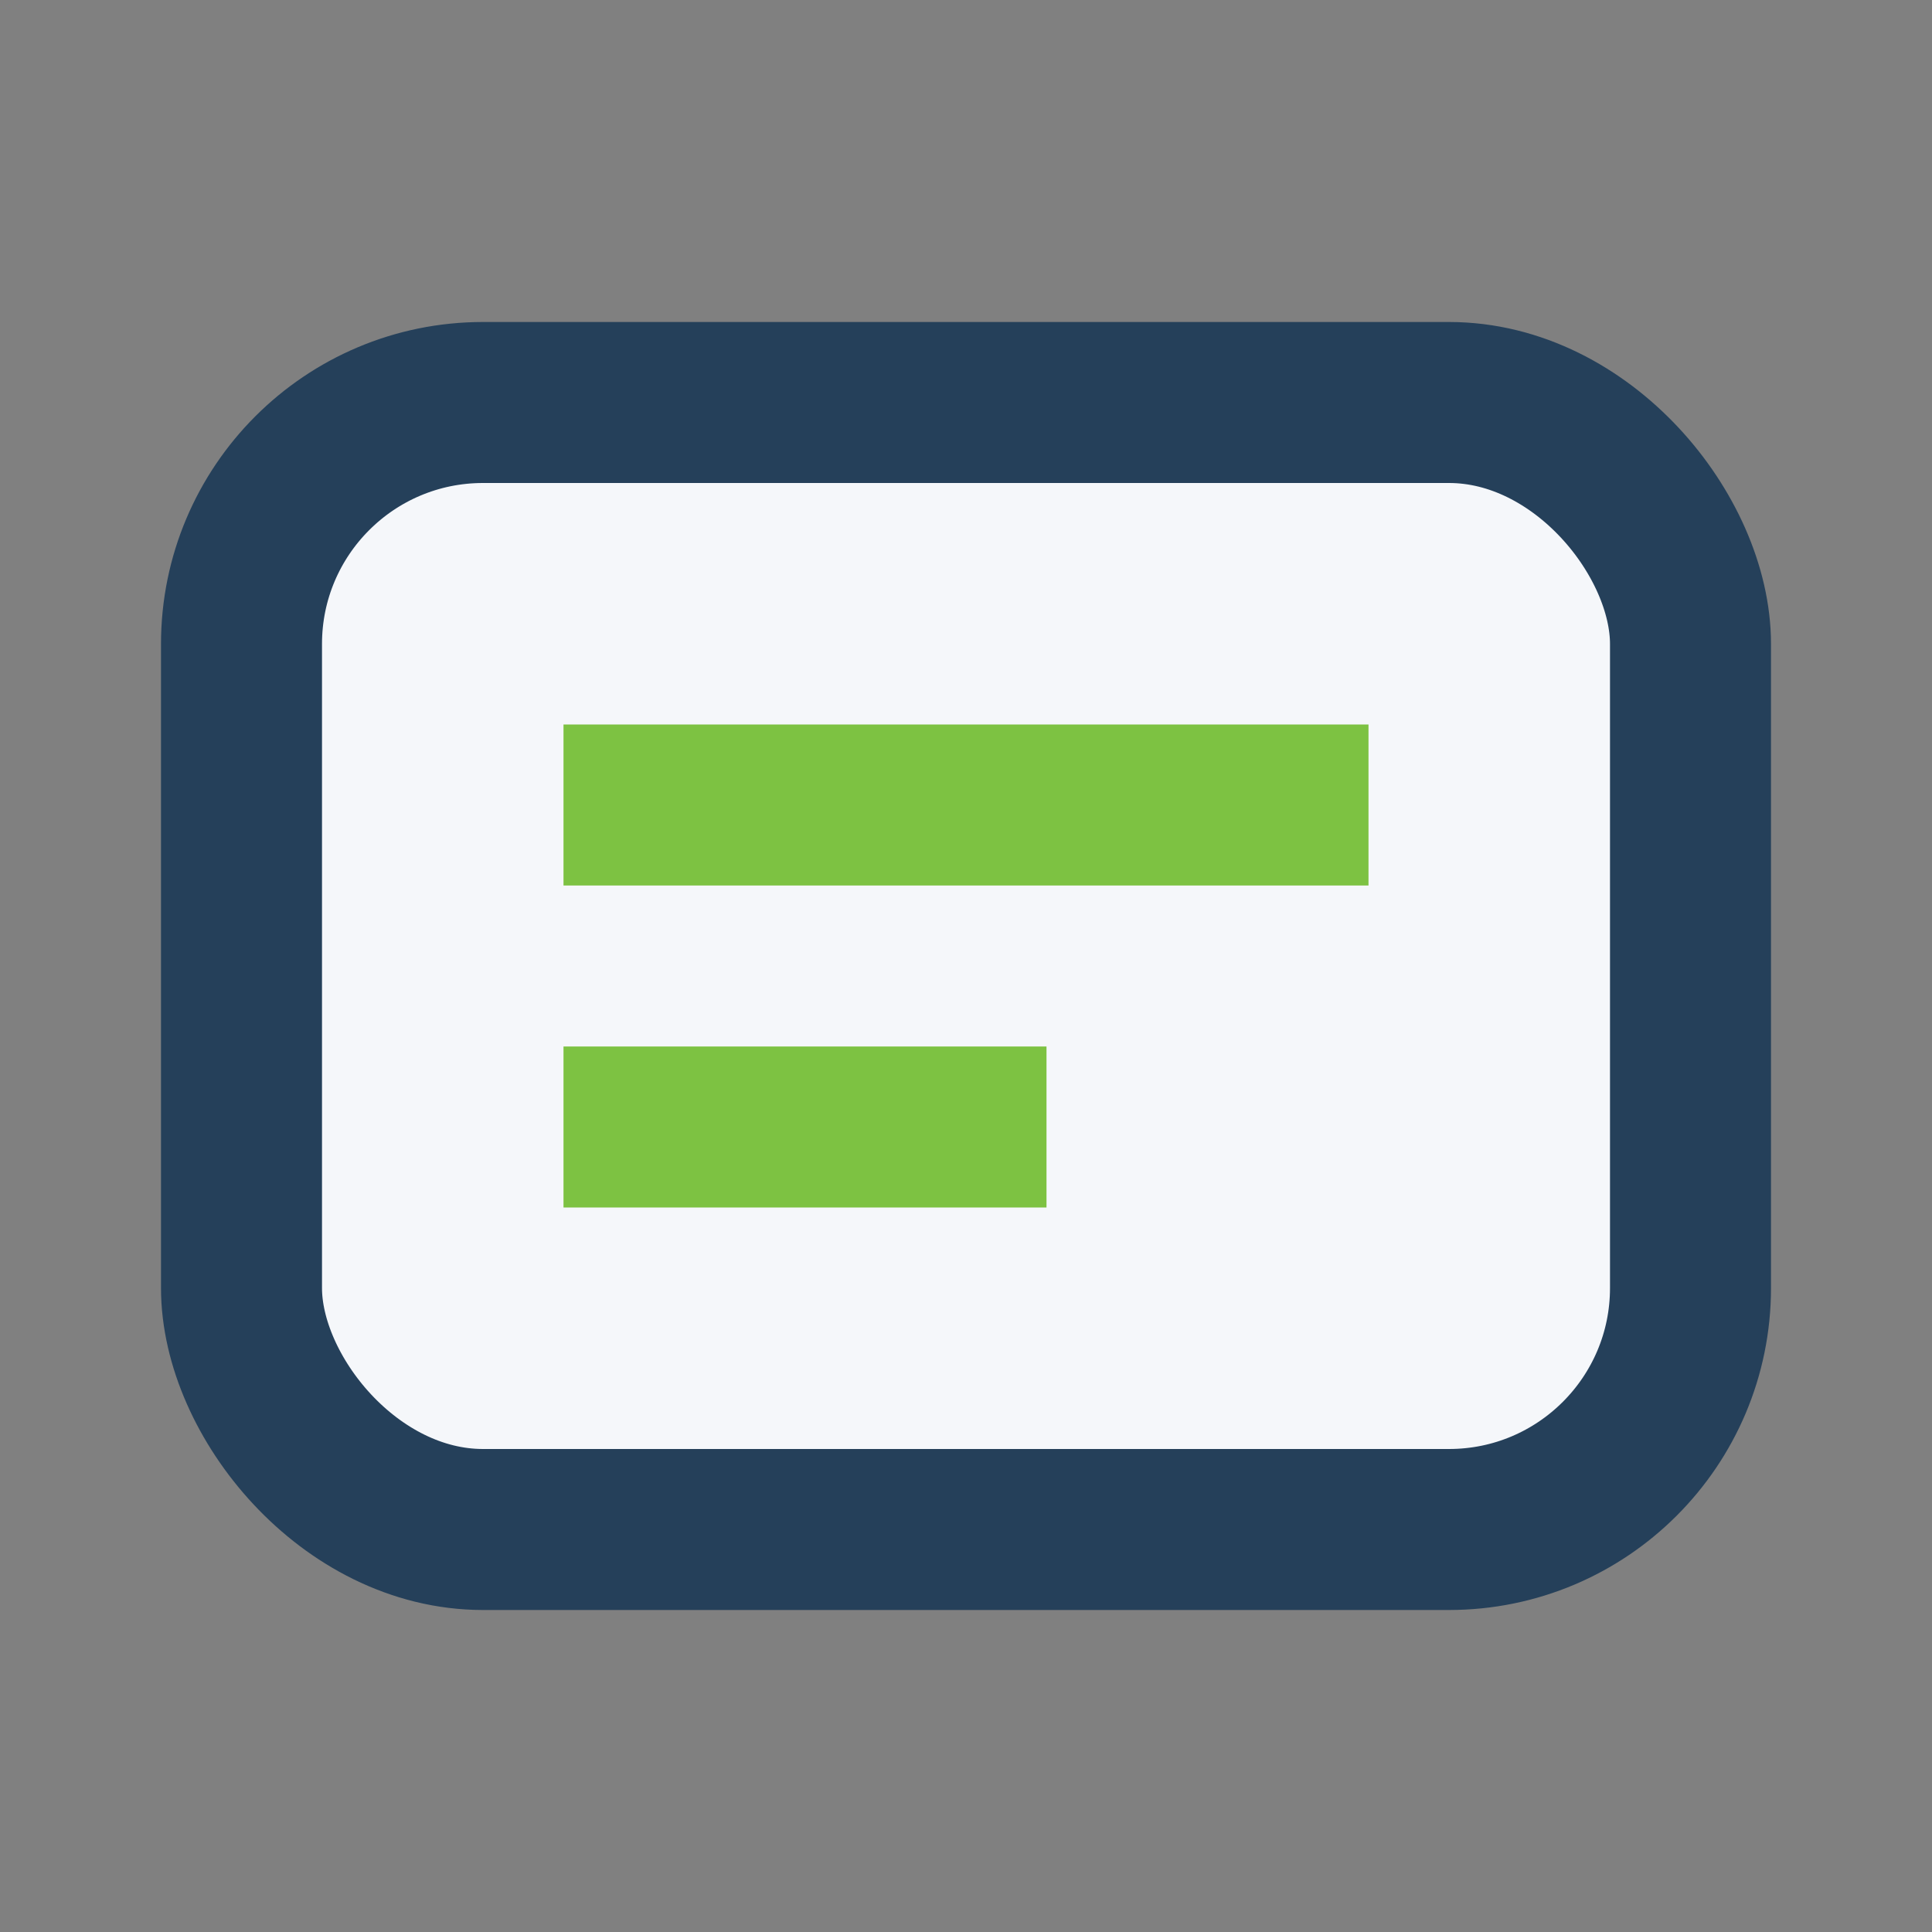
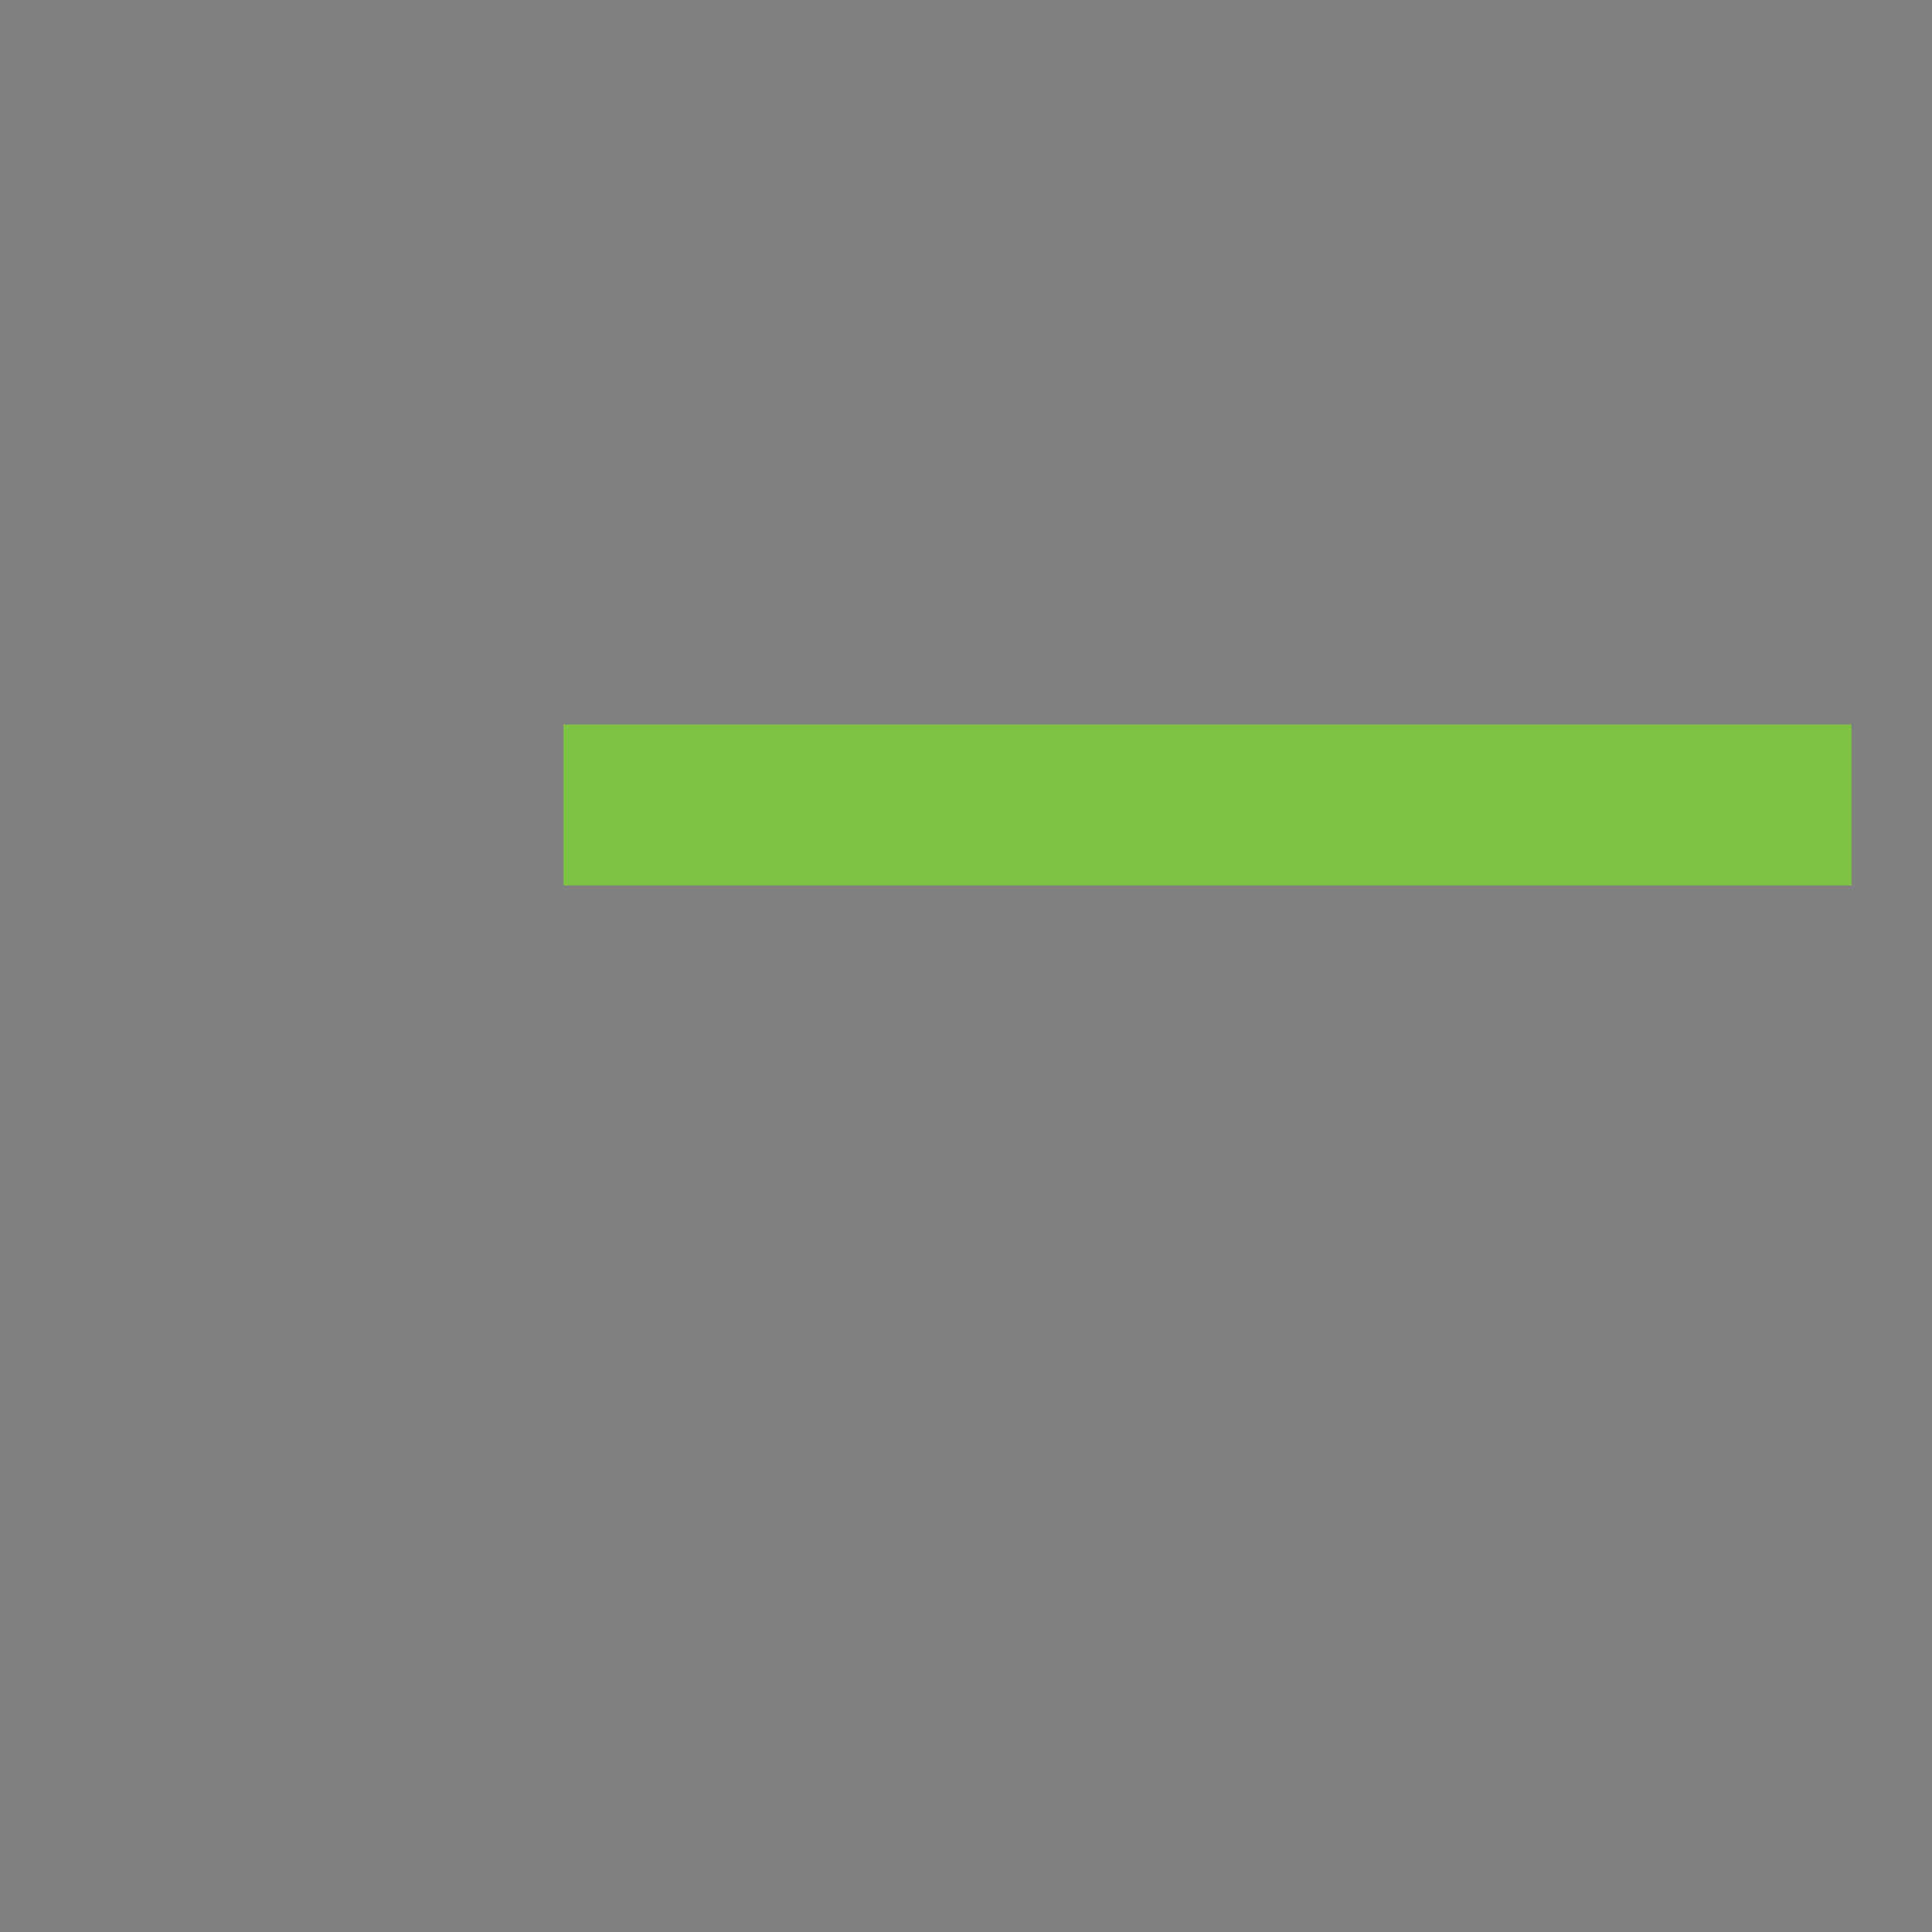
<svg xmlns="http://www.w3.org/2000/svg" width="24" height="24" viewBox="0 0 24 24">
  <rect x="0" y="0" width="24" height="24" fill="#808080" stroke="none" />
-   <rect x="3" y="5" width="18" height="14" rx="3" fill="#F5F7FA" stroke="#25405A" stroke-width="2" />
-   <path d="M7 10h10M7 14h6" stroke="#7DC242" stroke-width="2" />
+   <path d="M7 10h10h6" stroke="#7DC242" stroke-width="2" />
</svg>